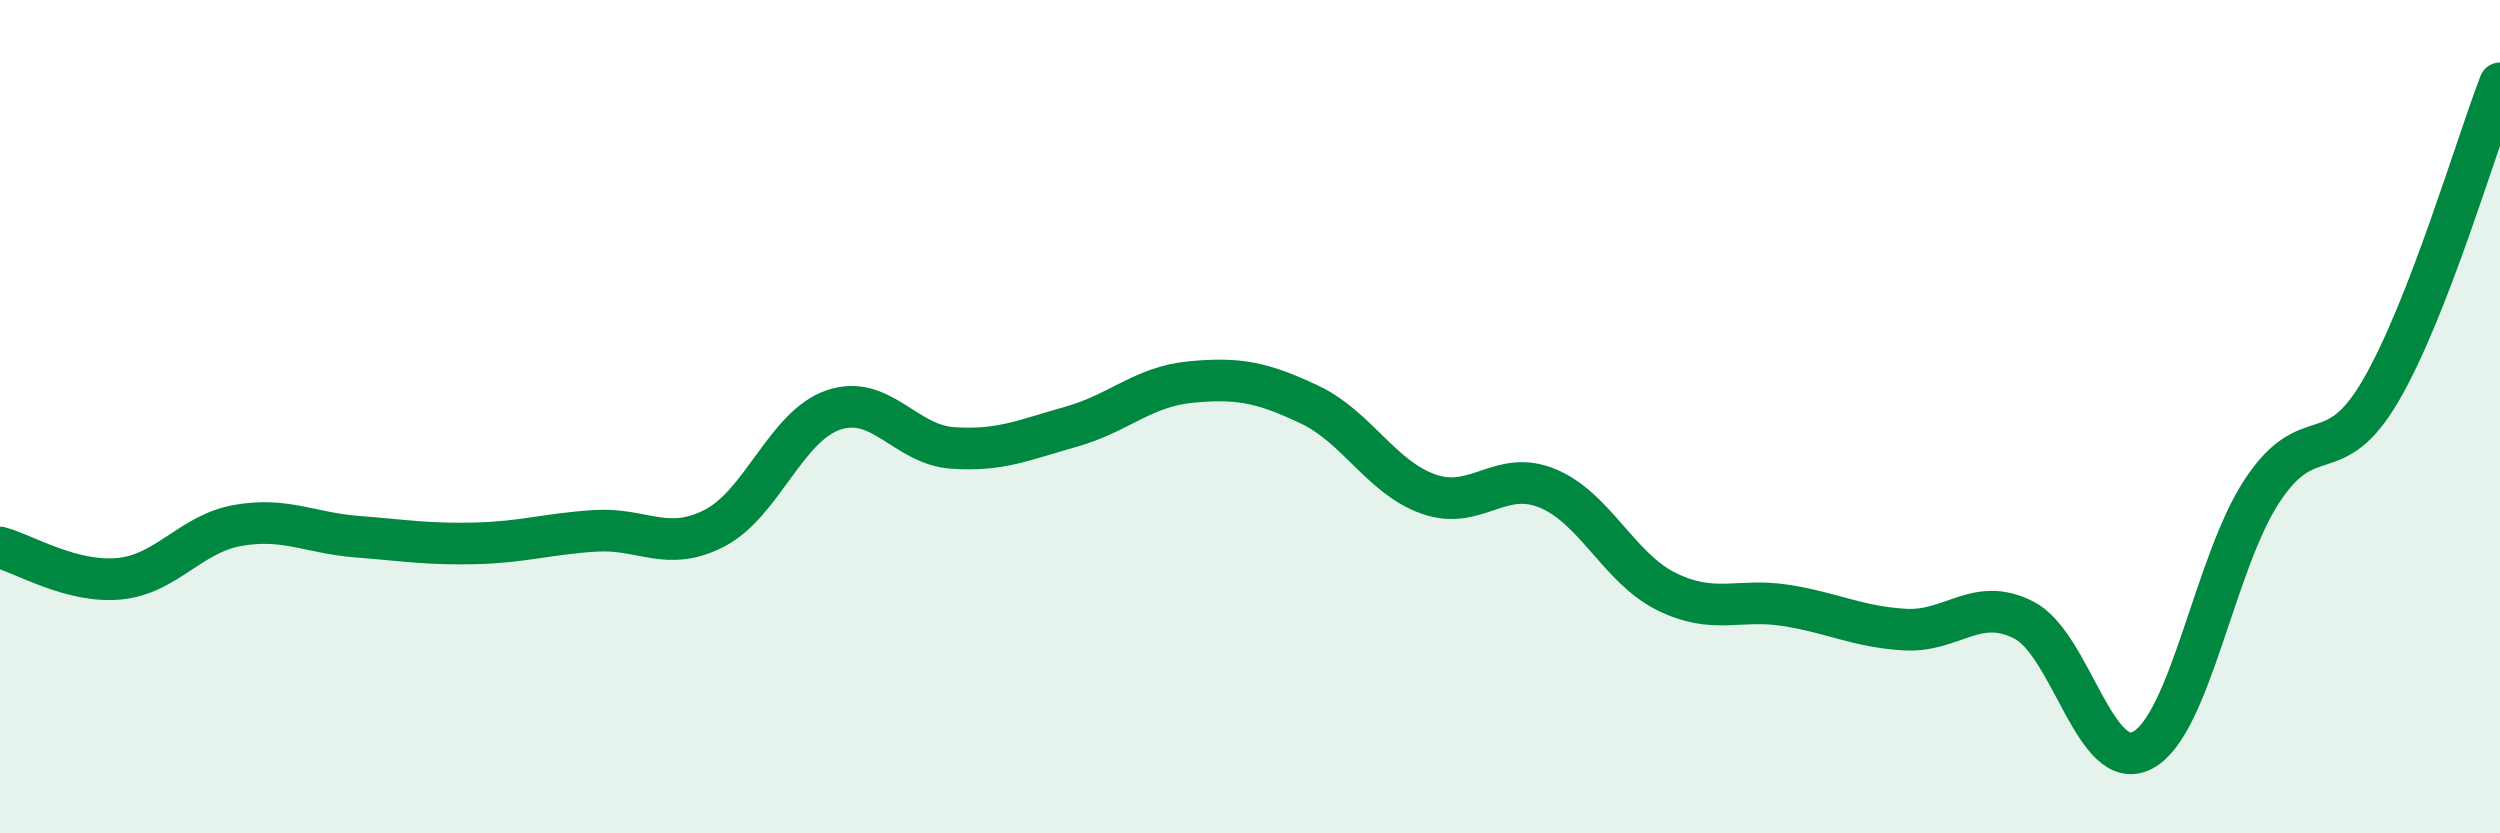
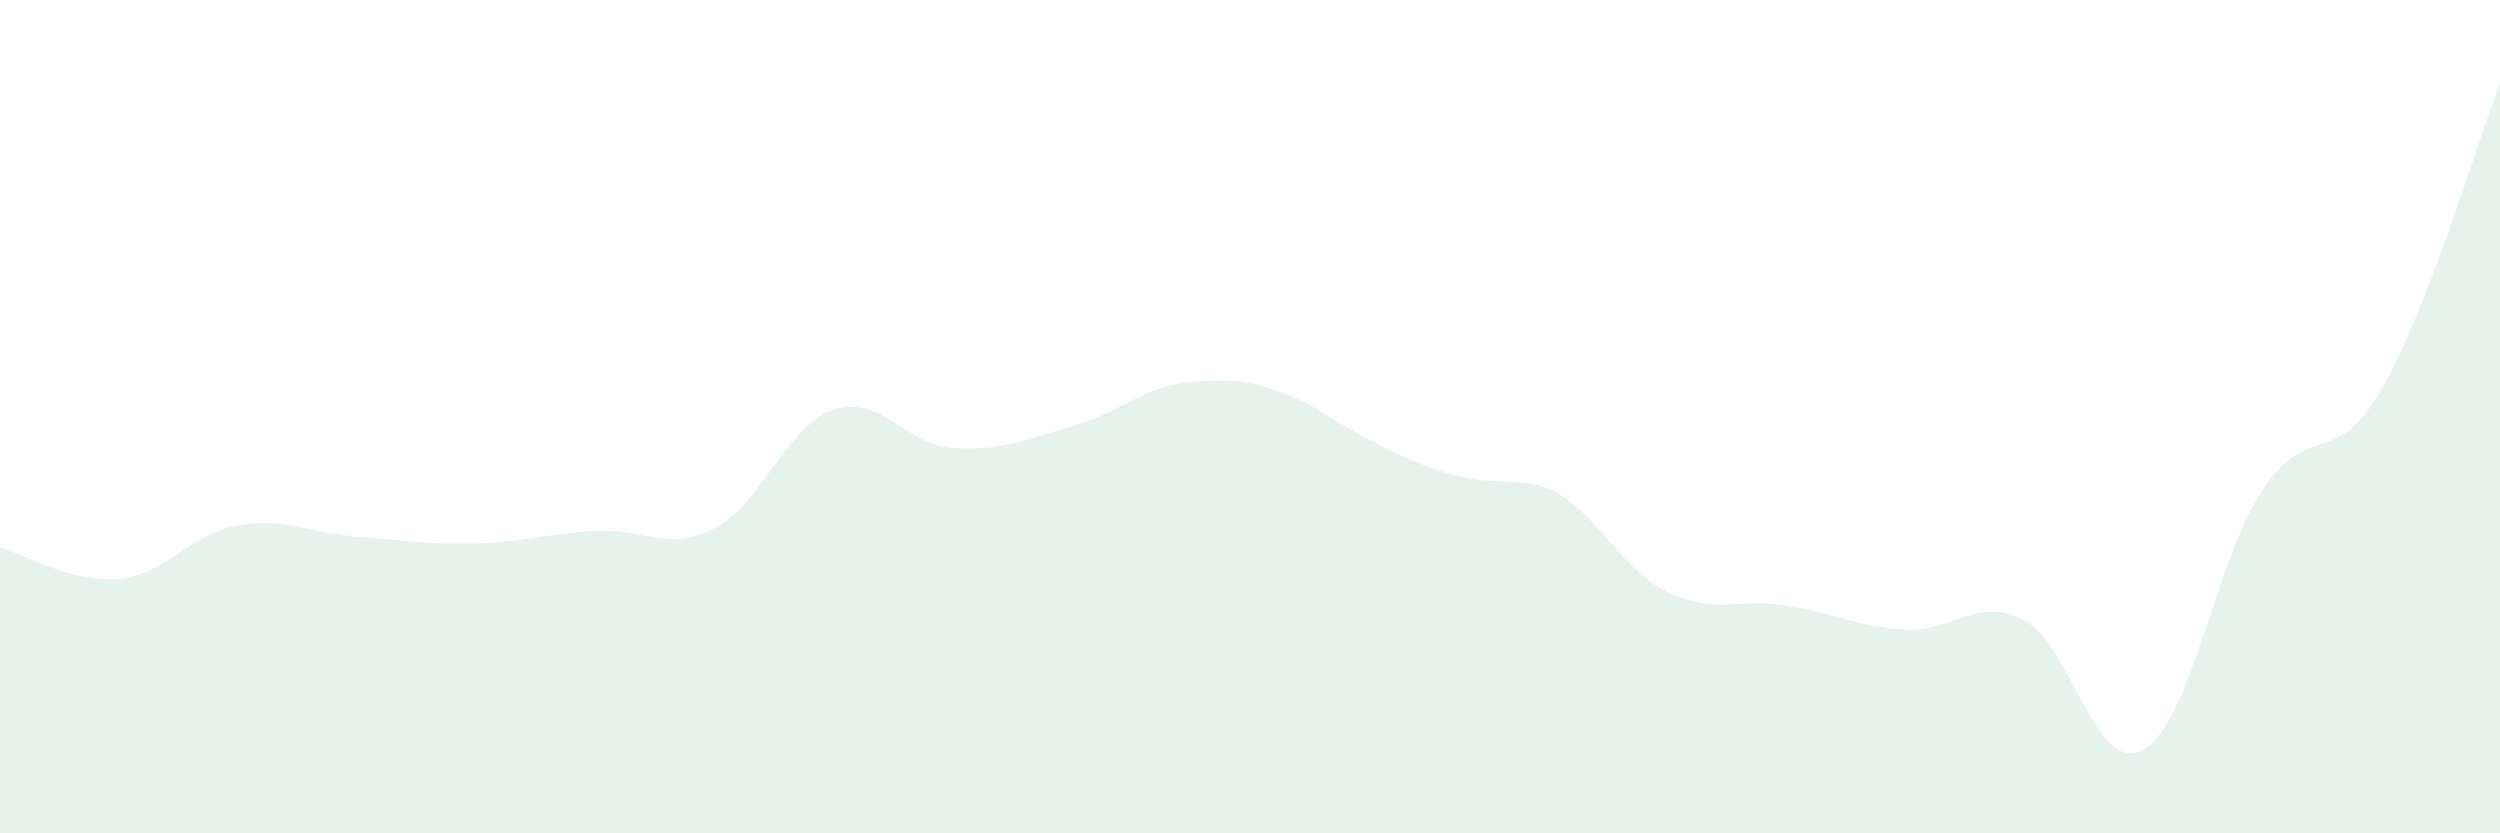
<svg xmlns="http://www.w3.org/2000/svg" width="60" height="20" viewBox="0 0 60 20">
-   <path d="M 0,13.14 C 0.57,13.29 1.72,14 2.86,13.89 C 4,13.78 4.57,12.81 5.71,12.61 C 6.85,12.41 7.43,12.79 8.57,12.88 C 9.71,12.97 10.29,13.07 11.43,13.04 C 12.57,13.01 13.15,12.81 14.29,12.74 C 15.43,12.67 16,13.26 17.14,12.68 C 18.28,12.1 18.86,10.23 20,9.84 C 21.14,9.45 21.72,10.67 22.86,10.75 C 24,10.83 24.57,10.56 25.71,10.24 C 26.85,9.92 27.43,9.28 28.57,9.17 C 29.71,9.06 30.29,9.17 31.43,9.71 C 32.57,10.25 33.15,11.46 34.29,11.86 C 35.43,12.26 36,11.25 37.14,11.72 C 38.28,12.19 38.86,13.64 40,14.2 C 41.14,14.76 41.72,14.35 42.86,14.53 C 44,14.71 44.57,15.04 45.71,15.11 C 46.85,15.18 47.43,14.3 48.57,14.88 C 49.71,15.46 50.29,18.62 51.43,18 C 52.57,17.38 53.15,13.51 54.29,11.78 C 55.43,10.05 56,11.33 57.14,9.37 C 58.28,7.41 59.43,3.47 60,2L60 20L0 20Z" fill="#008740" opacity="0.1" stroke-linecap="round" stroke-linejoin="round" />
-   <path d="M 0,13.14 C 0.57,13.29 1.72,14 2.86,13.89 C 4,13.78 4.57,12.81 5.71,12.61 C 6.85,12.41 7.43,12.79 8.57,12.88 C 9.71,12.97 10.29,13.07 11.43,13.04 C 12.57,13.01 13.15,12.81 14.29,12.74 C 15.43,12.67 16,13.26 17.14,12.68 C 18.28,12.1 18.86,10.23 20,9.84 C 21.14,9.45 21.72,10.67 22.86,10.75 C 24,10.83 24.57,10.56 25.71,10.24 C 26.85,9.92 27.43,9.28 28.57,9.17 C 29.71,9.06 30.29,9.17 31.43,9.71 C 32.57,10.25 33.15,11.46 34.29,11.86 C 35.43,12.26 36,11.25 37.14,11.72 C 38.28,12.19 38.86,13.64 40,14.2 C 41.14,14.76 41.72,14.35 42.86,14.53 C 44,14.71 44.57,15.04 45.71,15.11 C 46.85,15.18 47.43,14.3 48.57,14.88 C 49.71,15.46 50.29,18.62 51.43,18 C 52.57,17.38 53.15,13.51 54.29,11.78 C 55.43,10.05 56,11.33 57.14,9.37 C 58.28,7.41 59.43,3.47 60,2" stroke="#008740" stroke-width="1" fill="none" stroke-linecap="round" stroke-linejoin="round" />
+   <path d="M 0,13.14 C 0.57,13.29 1.72,14 2.86,13.89 C 4,13.78 4.57,12.81 5.71,12.61 C 6.85,12.41 7.43,12.79 8.57,12.88 C 9.71,12.97 10.29,13.07 11.43,13.04 C 12.57,13.01 13.15,12.81 14.29,12.74 C 15.43,12.67 16,13.26 17.14,12.68 C 18.28,12.1 18.86,10.23 20,9.84 C 21.14,9.45 21.72,10.67 22.86,10.75 C 24,10.83 24.57,10.56 25.71,10.24 C 26.85,9.92 27.43,9.28 28.57,9.17 C 29.71,9.06 30.29,9.17 31.43,9.71 C 35.43,12.26 36,11.25 37.14,11.72 C 38.28,12.19 38.86,13.64 40,14.2 C 41.14,14.76 41.72,14.35 42.86,14.53 C 44,14.71 44.57,15.04 45.71,15.11 C 46.85,15.18 47.43,14.3 48.57,14.88 C 49.71,15.46 50.29,18.62 51.43,18 C 52.57,17.38 53.15,13.51 54.29,11.78 C 55.43,10.05 56,11.33 57.14,9.37 C 58.28,7.41 59.43,3.47 60,2L60 20L0 20Z" fill="#008740" opacity="0.1" stroke-linecap="round" stroke-linejoin="round" />
</svg>